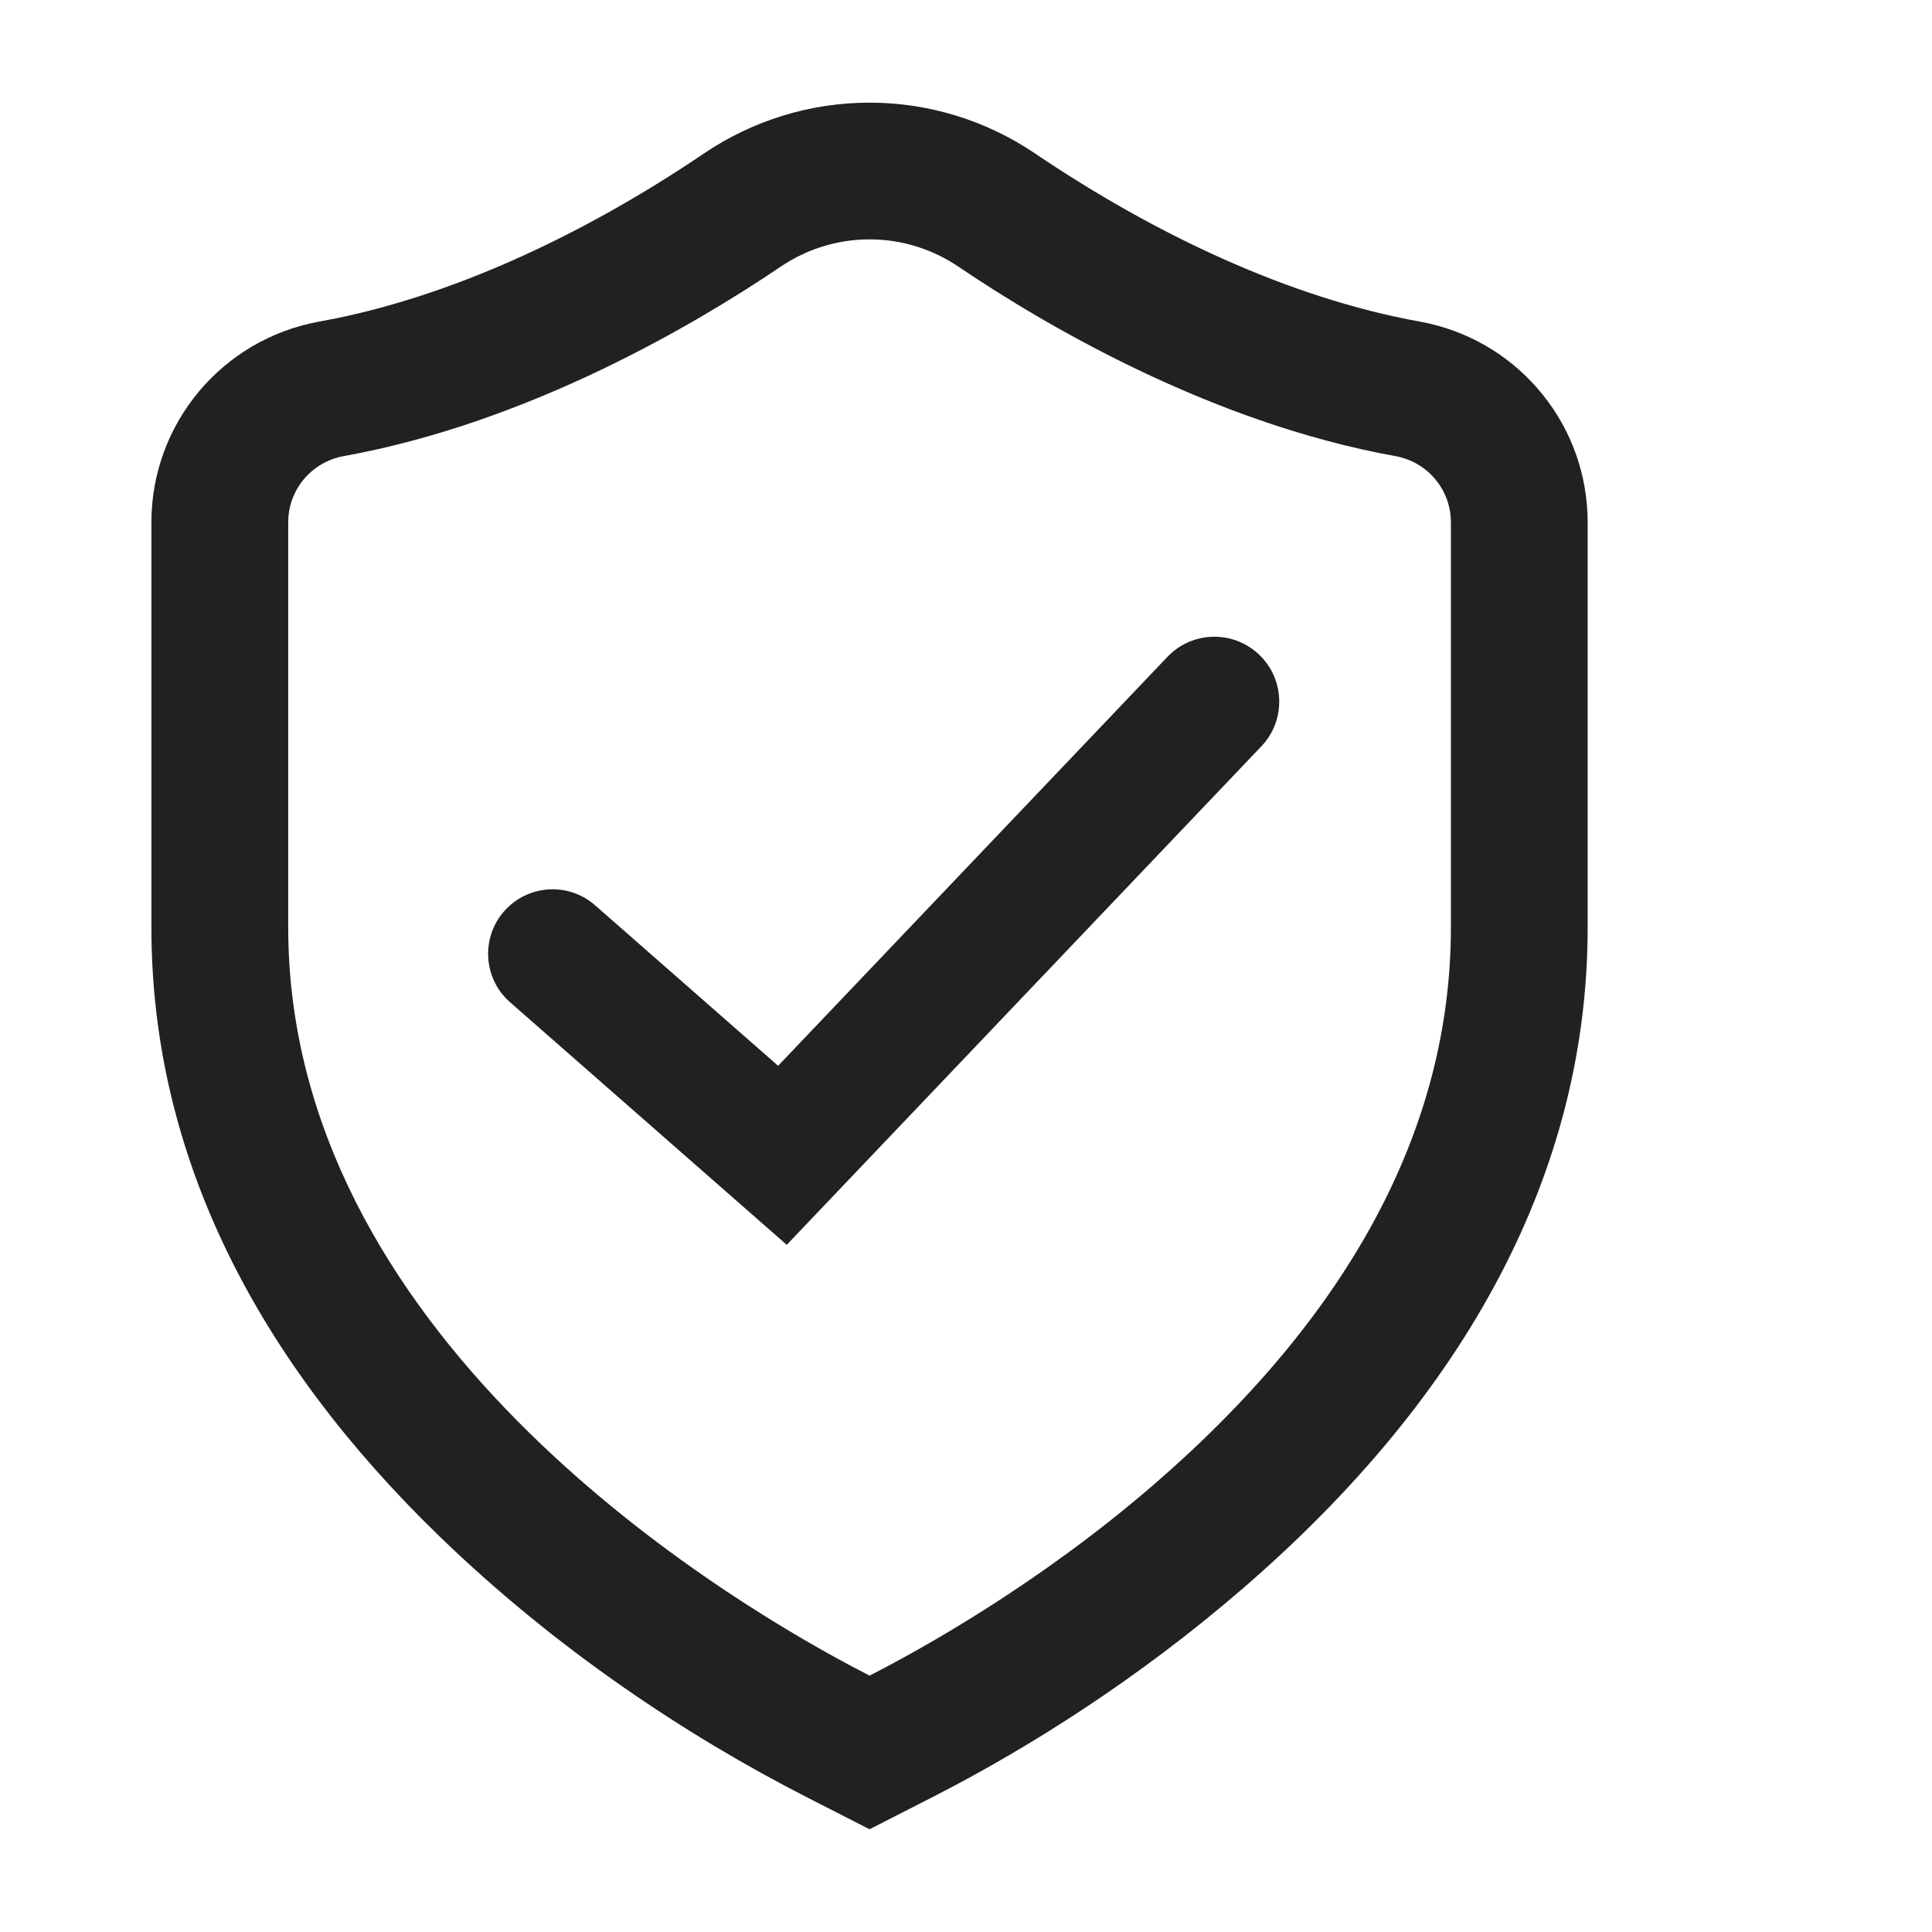
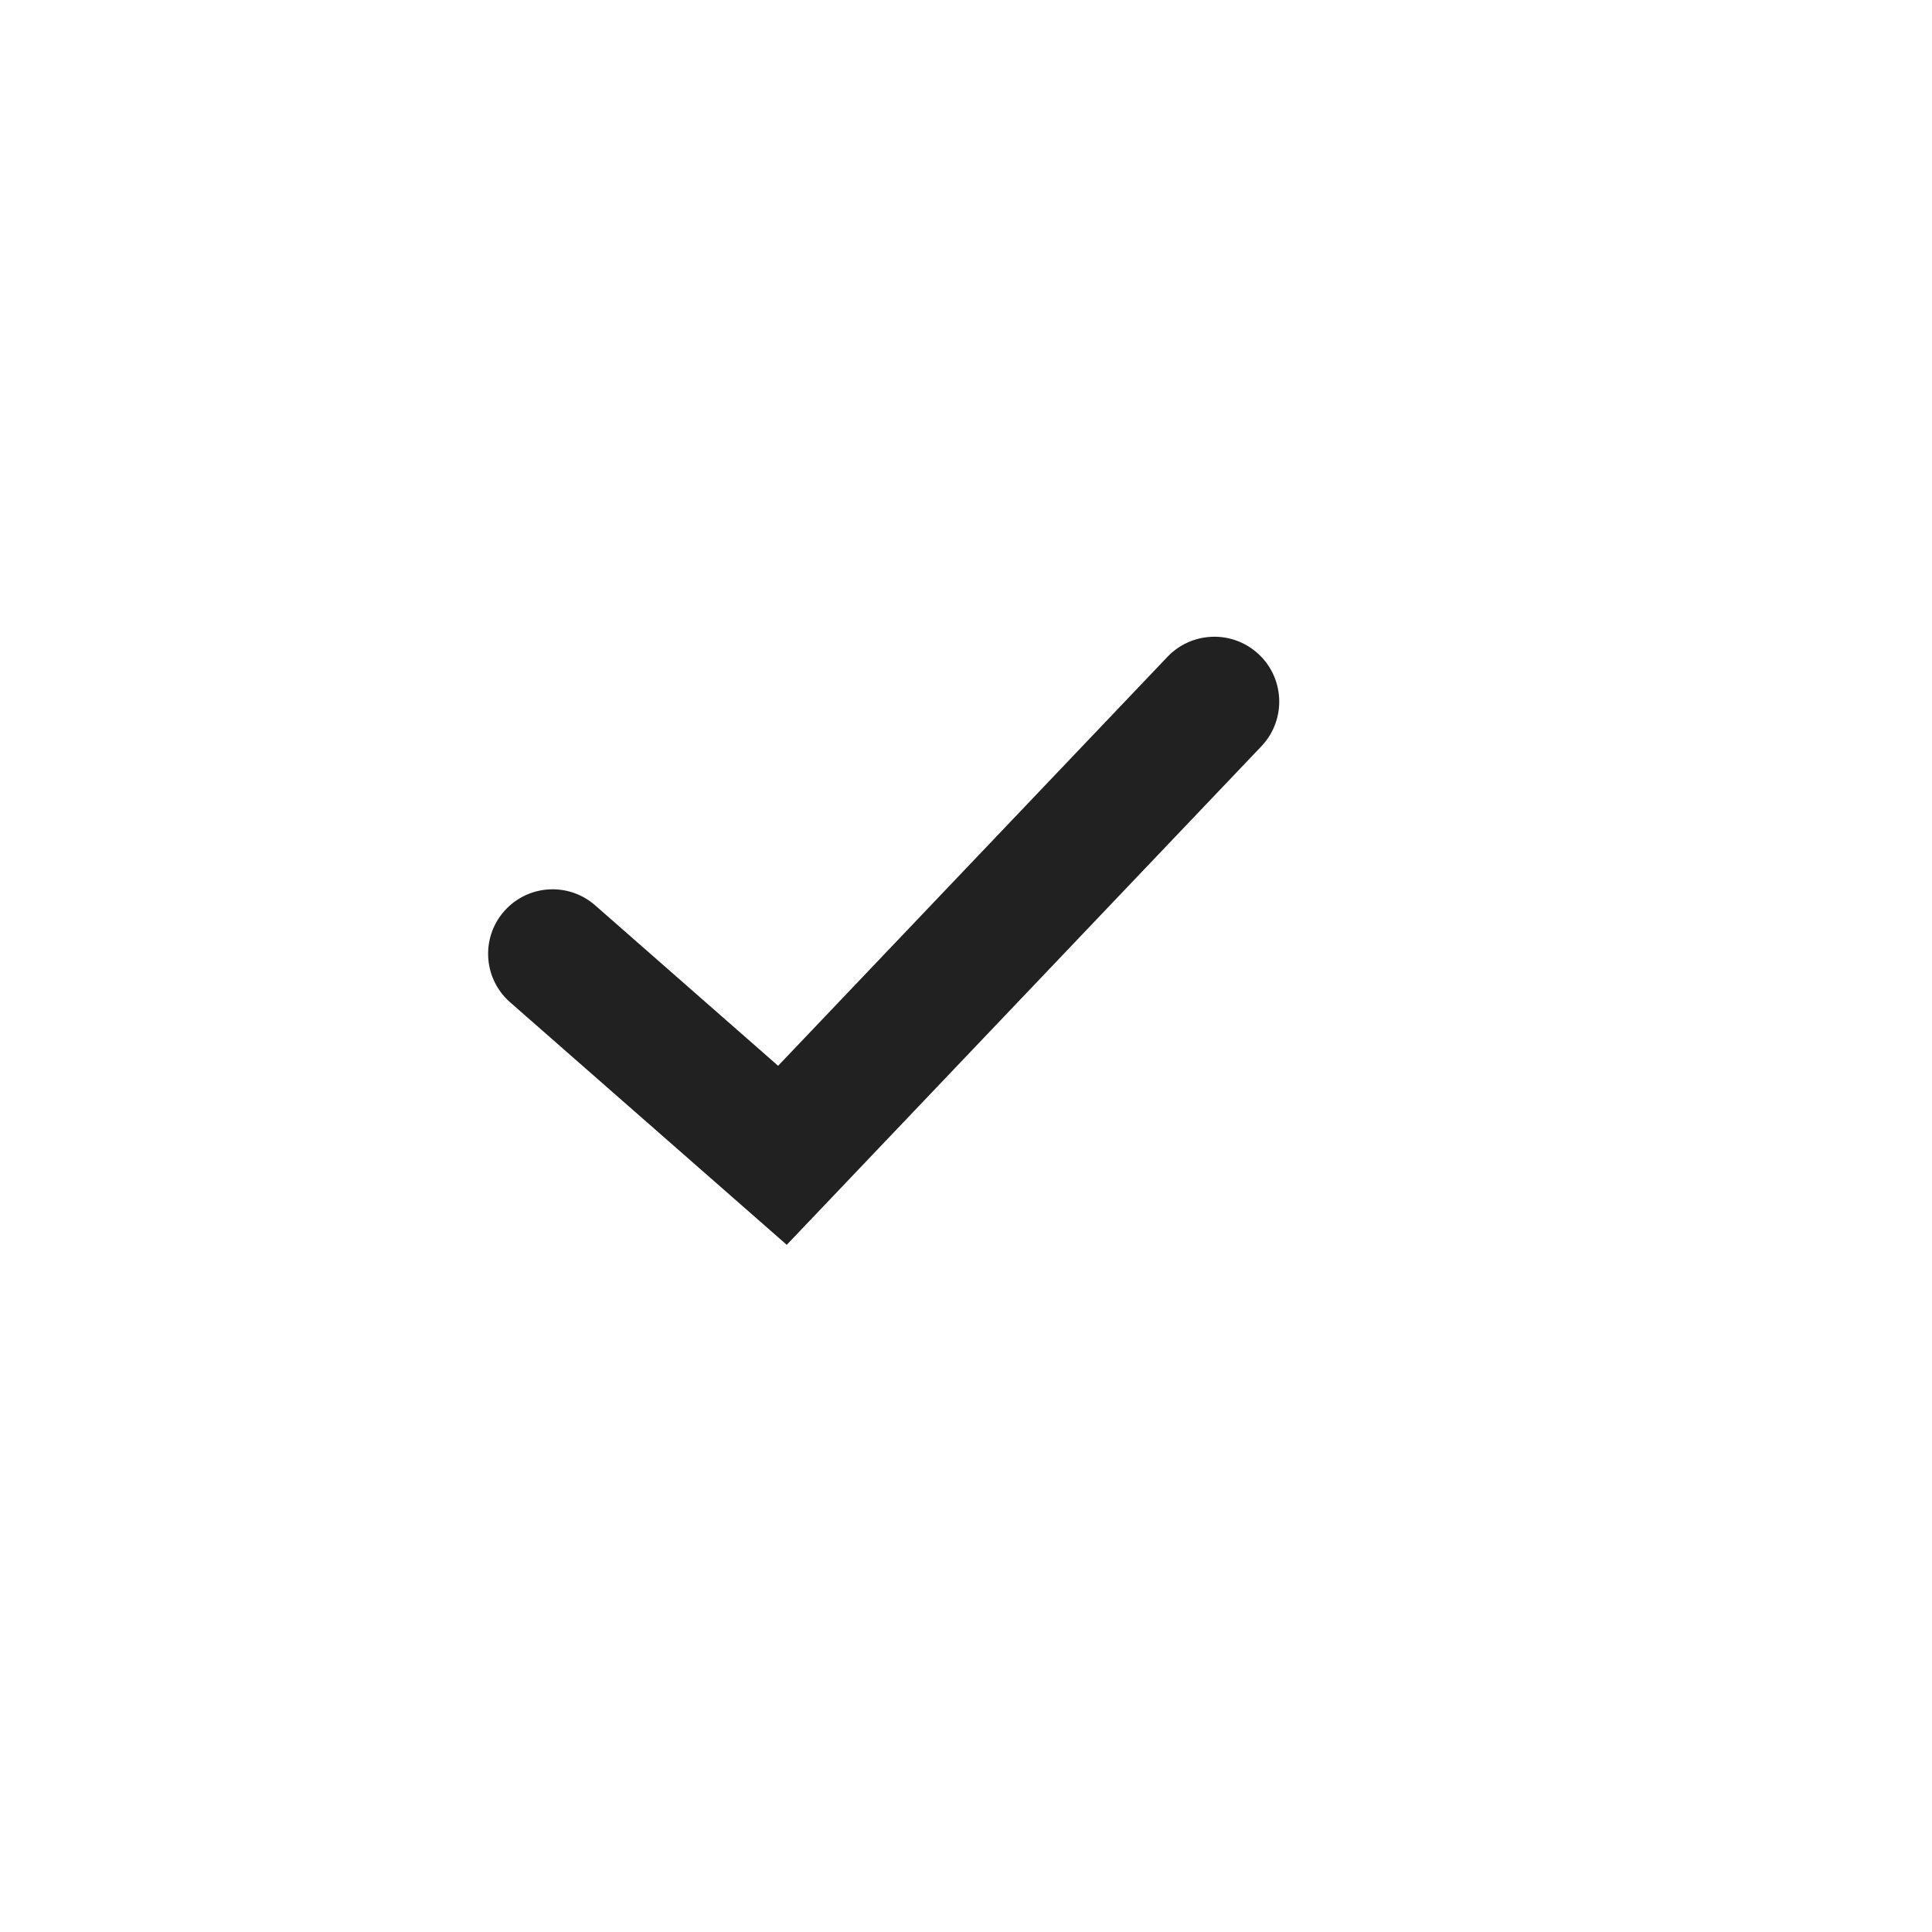
<svg xmlns="http://www.w3.org/2000/svg" width="60" height="60" viewBox="0 0 60 60" fill="none">
-   <path fill-rule="evenodd" clip-rule="evenodd" d="M21.857 4.769C23.382 3.738 25.168 3.188 27.004 3.188C28.841 3.188 30.627 3.738 32.151 4.77C35.811 7.245 40.008 9.251 44.087 9.986L44.337 10.036C47.227 10.676 49.306 13.237 49.306 16.221V28.805C49.306 36.345 45.593 43.295 38.574 49.351C35.383 52.105 32.002 54.259 28.935 55.824L27.004 56.809L25.072 55.823C21.326 53.909 17.261 51.213 13.645 47.709C8.051 42.291 4.702 35.98 4.702 28.805V16.221C4.702 13.152 6.902 10.53 9.921 9.986L10.454 9.883C14.364 9.076 18.357 7.137 21.857 4.769ZM29.772 8.286C28.948 7.728 27.991 7.434 27.005 7.434C26.019 7.434 25.062 7.728 24.238 8.286C21.653 10.035 16.454 13.123 10.675 14.165C9.676 14.344 8.951 15.209 8.951 16.219V28.804C8.951 41.361 22.026 49.39 26.425 51.735L27.005 52.038C28.602 51.223 32.228 49.214 35.8 46.133C41.944 40.831 45.059 35.001 45.059 28.803V16.22C45.059 15.209 44.334 14.345 43.335 14.165C37.556 13.124 32.356 10.035 29.772 8.286Z" fill="#212121" />
  <path d="M24.165 33.099L18.482 28.115C17.688 27.419 16.491 27.459 15.745 28.205C14.927 29.023 14.971 30.363 15.841 31.126L24.433 38.659L39.173 23.177C39.975 22.335 39.898 20.989 39.005 20.243C38.191 19.562 36.987 19.631 36.255 20.4L24.165 33.099Z" fill="#212121" />
</svg>